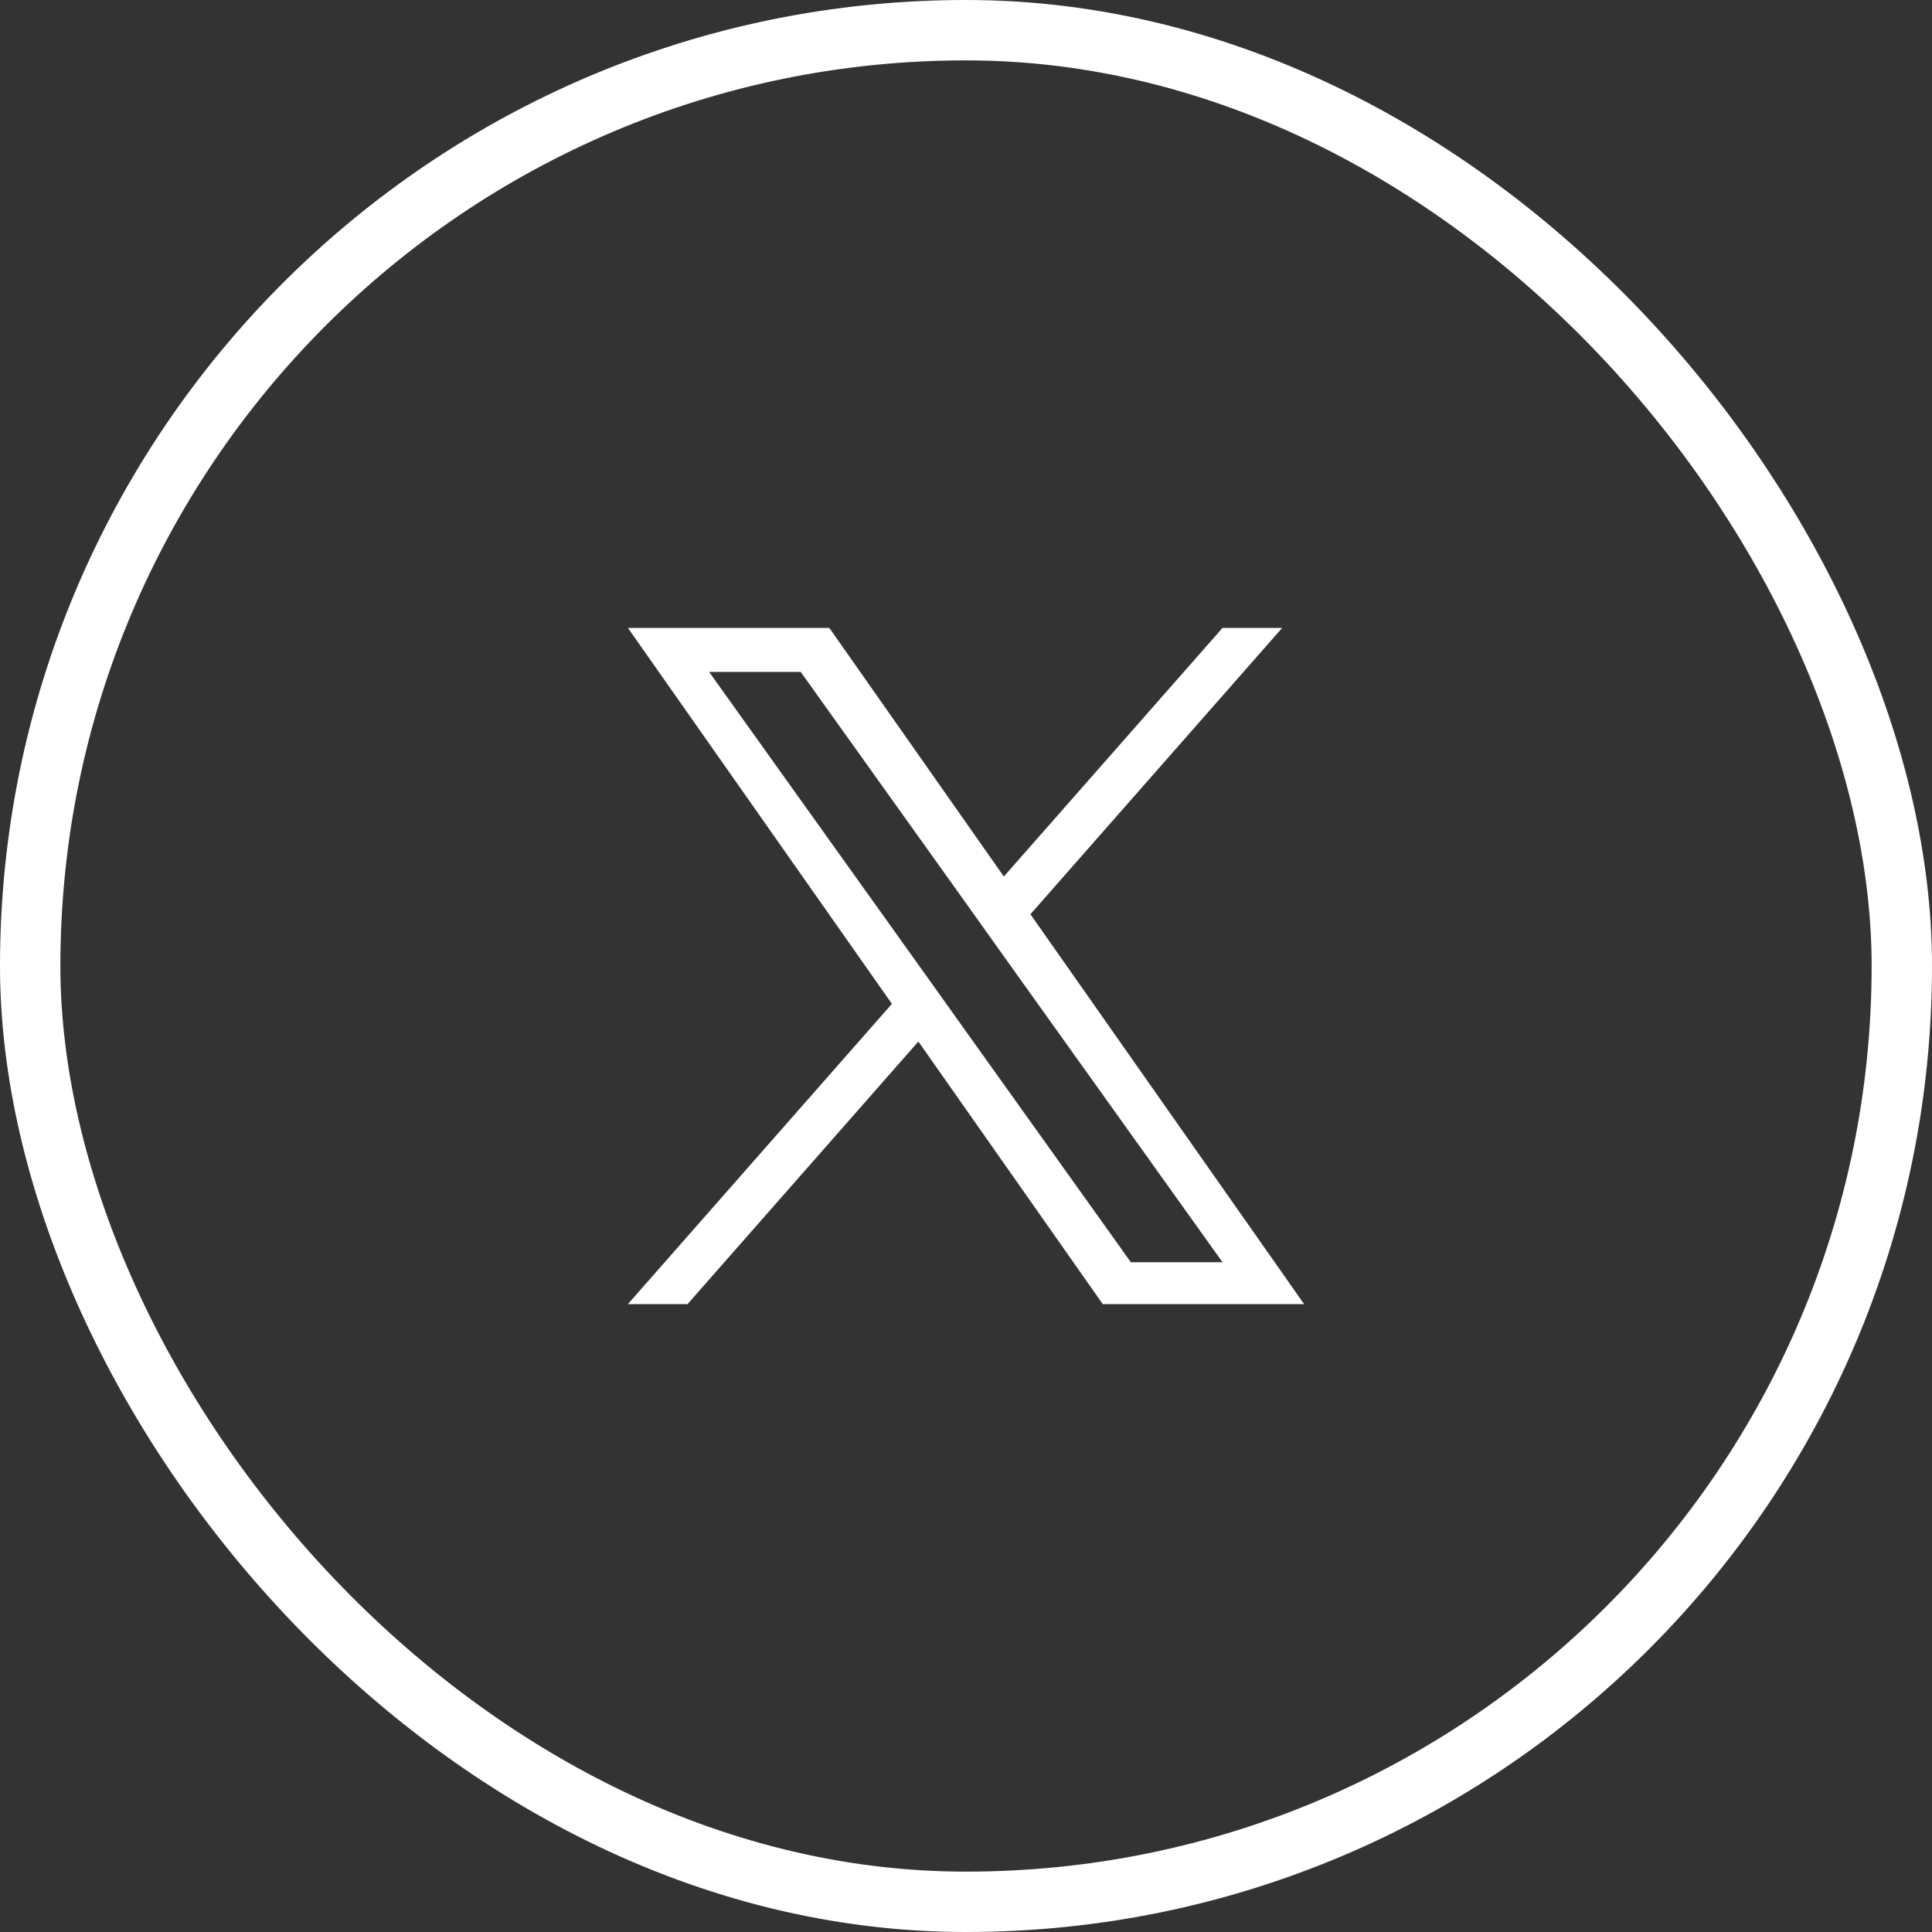
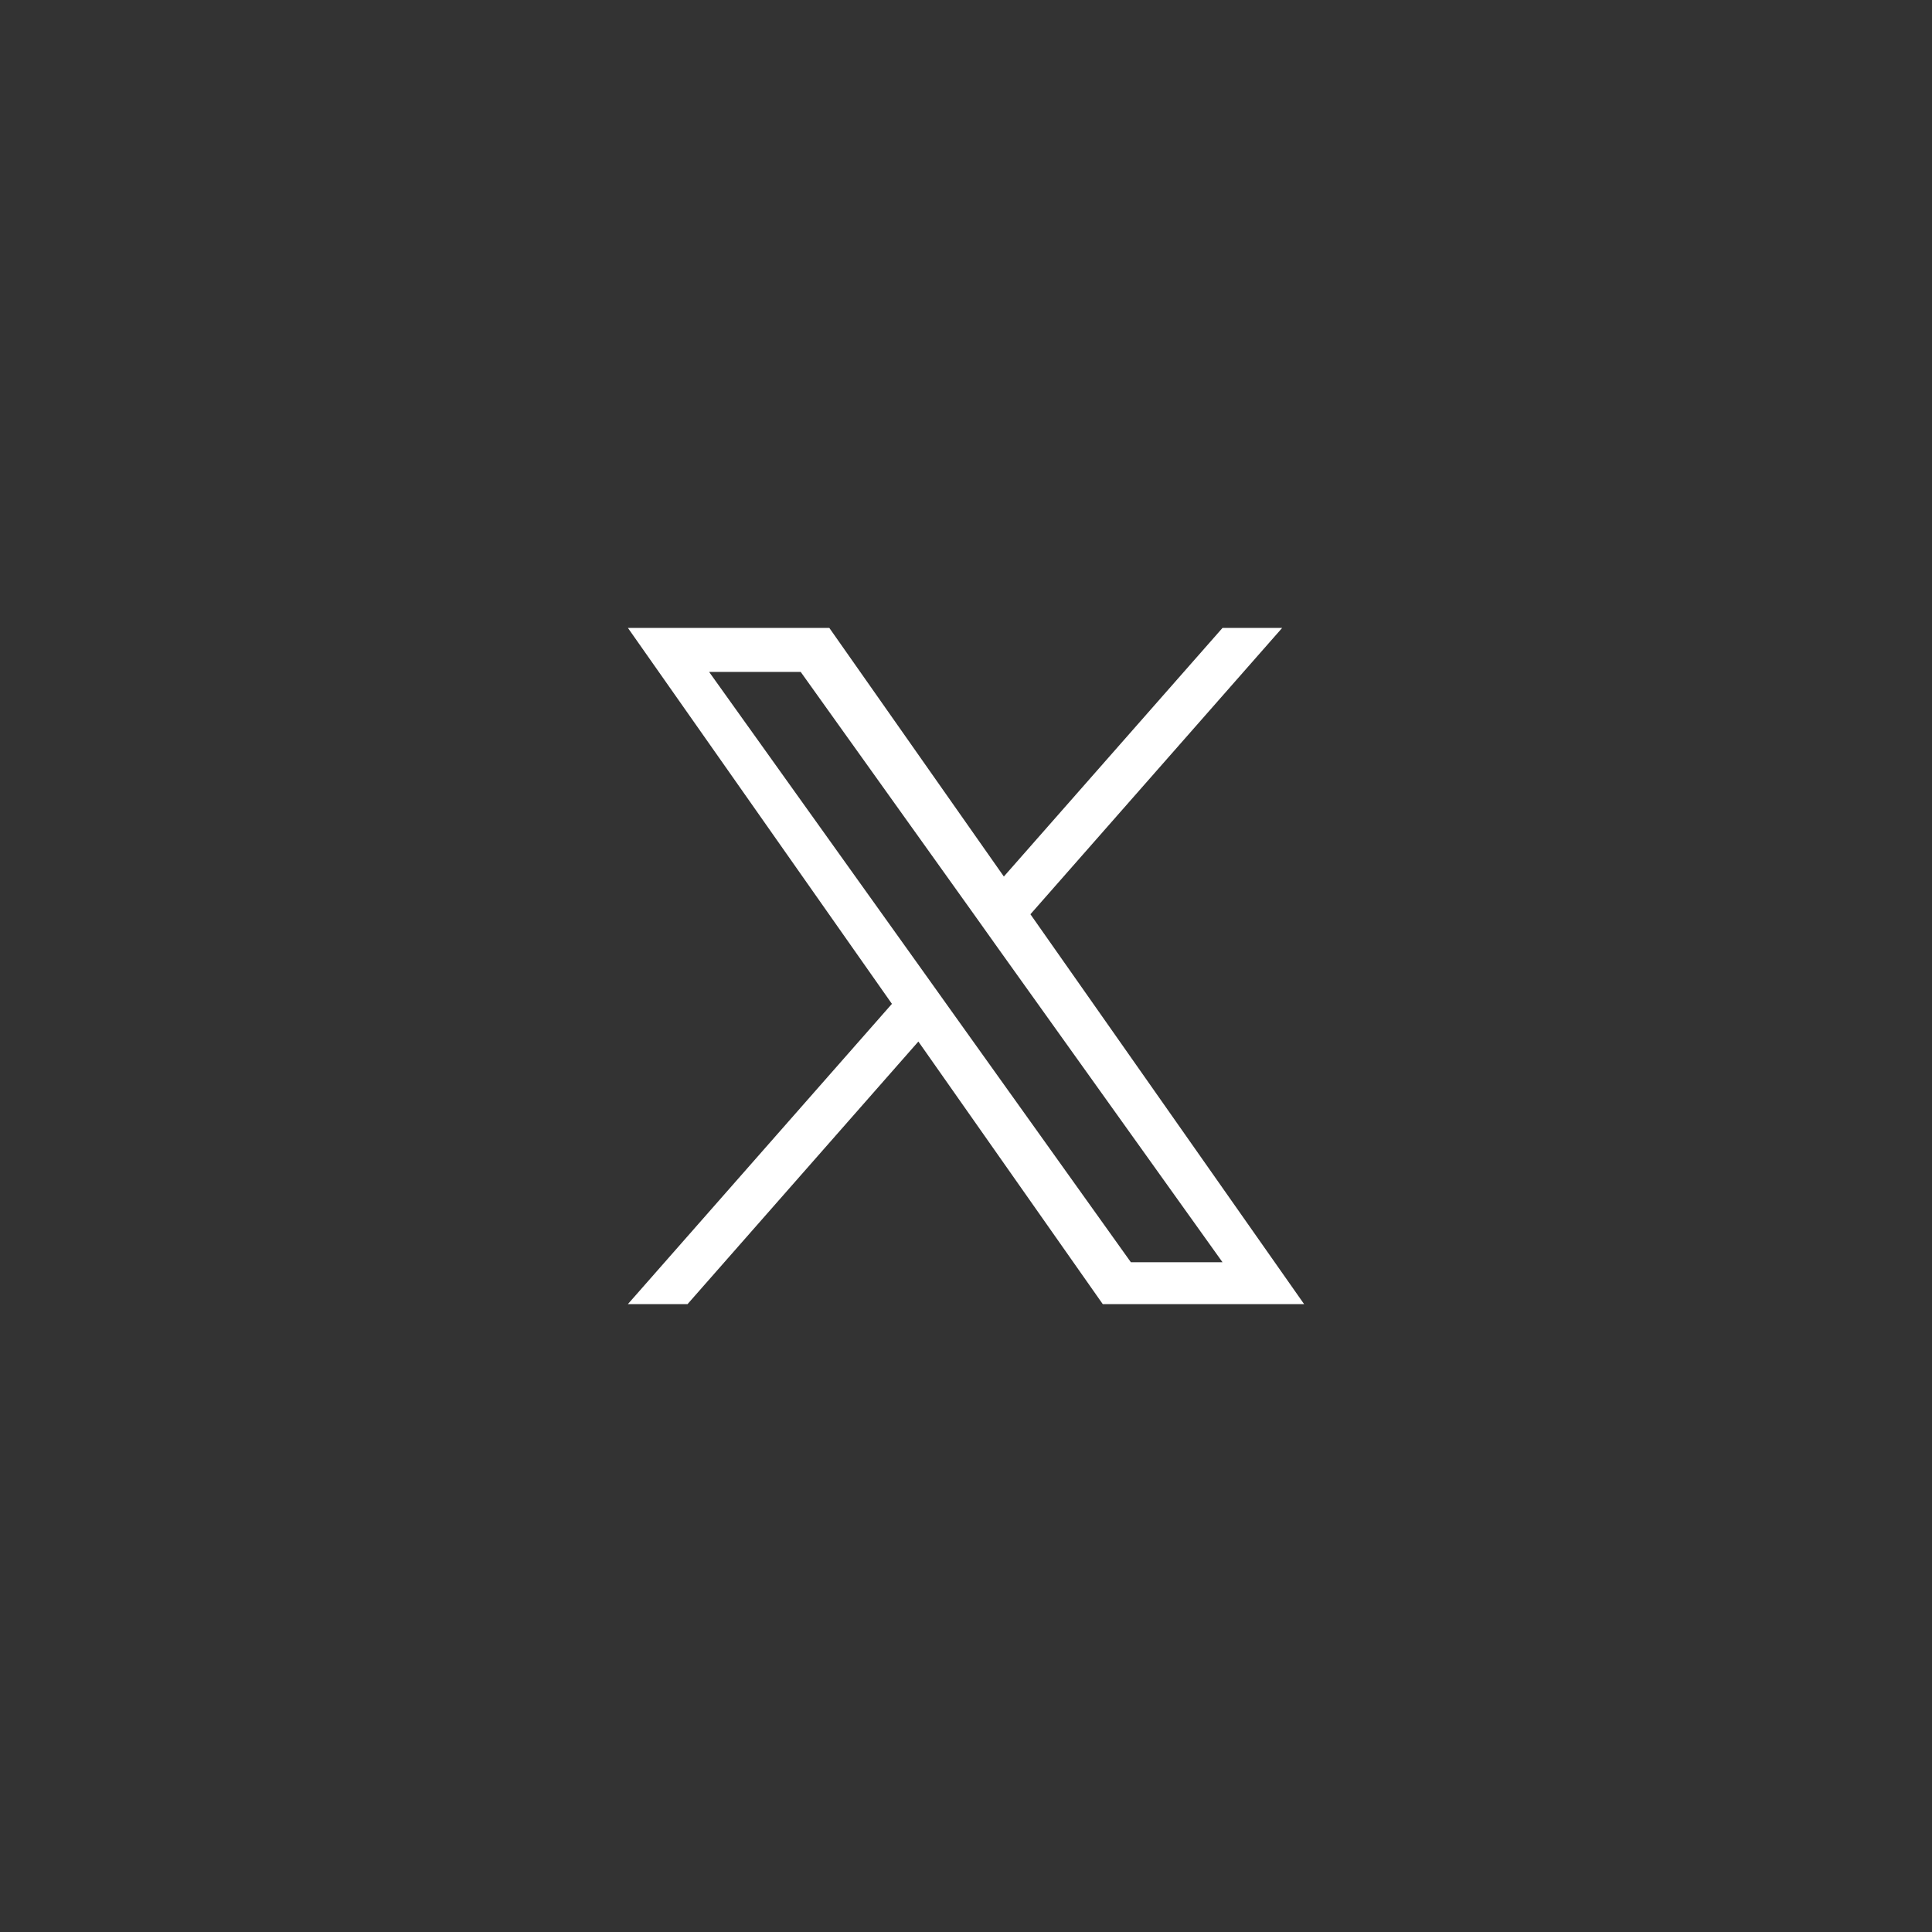
<svg xmlns="http://www.w3.org/2000/svg" width="32" height="32" viewBox="0 0 32 32" fill="none">
  <rect x="0" y="0" width="32" height="32" fill="#333333" stroke="none" />
-   <rect x="0.5" y="0.5" width="31" height="31" rx="15.5" stroke="white" />
-   <path d="M17.067 15.143L21.237 10.4H20.249L16.627 14.518L13.736 10.4H10.4L14.773 16.627L10.4 21.6H11.388L15.211 17.251L18.265 21.6H21.6L17.067 15.143ZM15.713 16.682L15.27 16.061L11.745 11.129H13.262L16.108 15.111L16.55 15.732L20.249 20.907H18.731L15.713 16.682Z" fill="white" />
+   <path d="M17.067 15.143L21.237 10.4H20.249L16.627 14.518L13.736 10.4H10.4L14.773 16.627L10.4 21.6H11.388L15.211 17.251L18.265 21.6H21.6L17.067 15.143ZM15.713 16.682L15.27 16.061L11.745 11.129H13.262L16.108 15.111L16.55 15.732L20.249 20.907H18.731Z" fill="white" />
</svg>